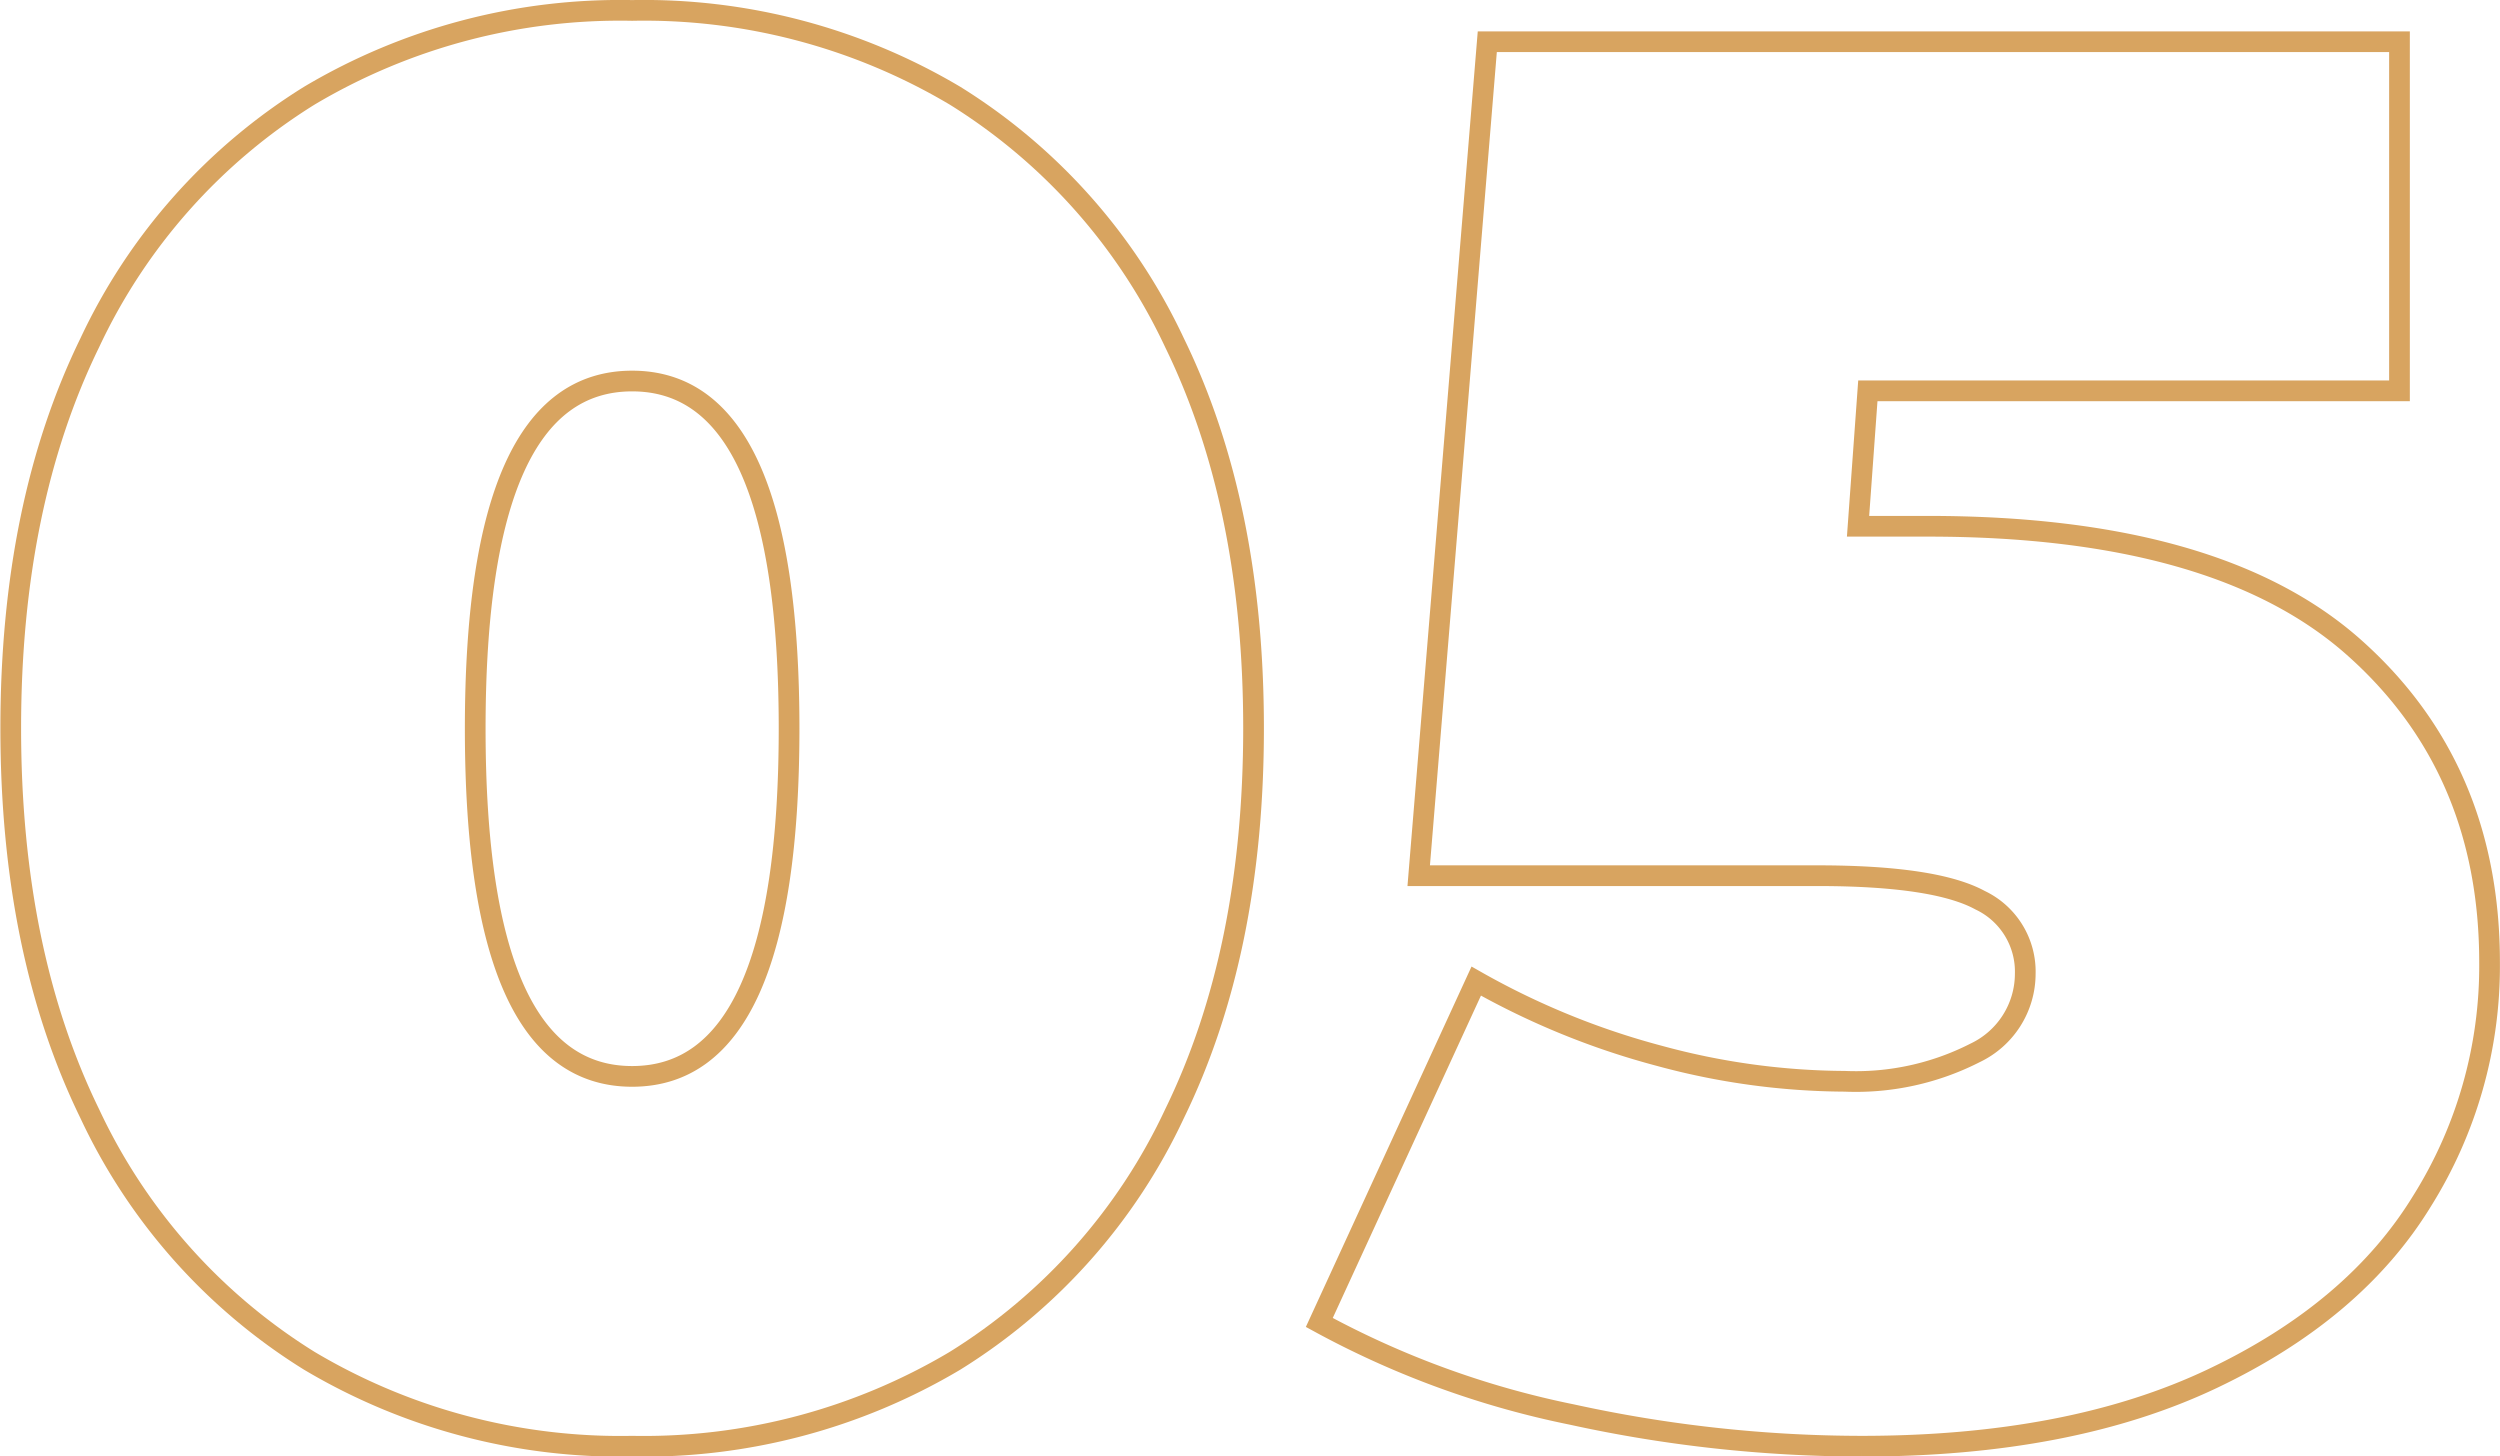
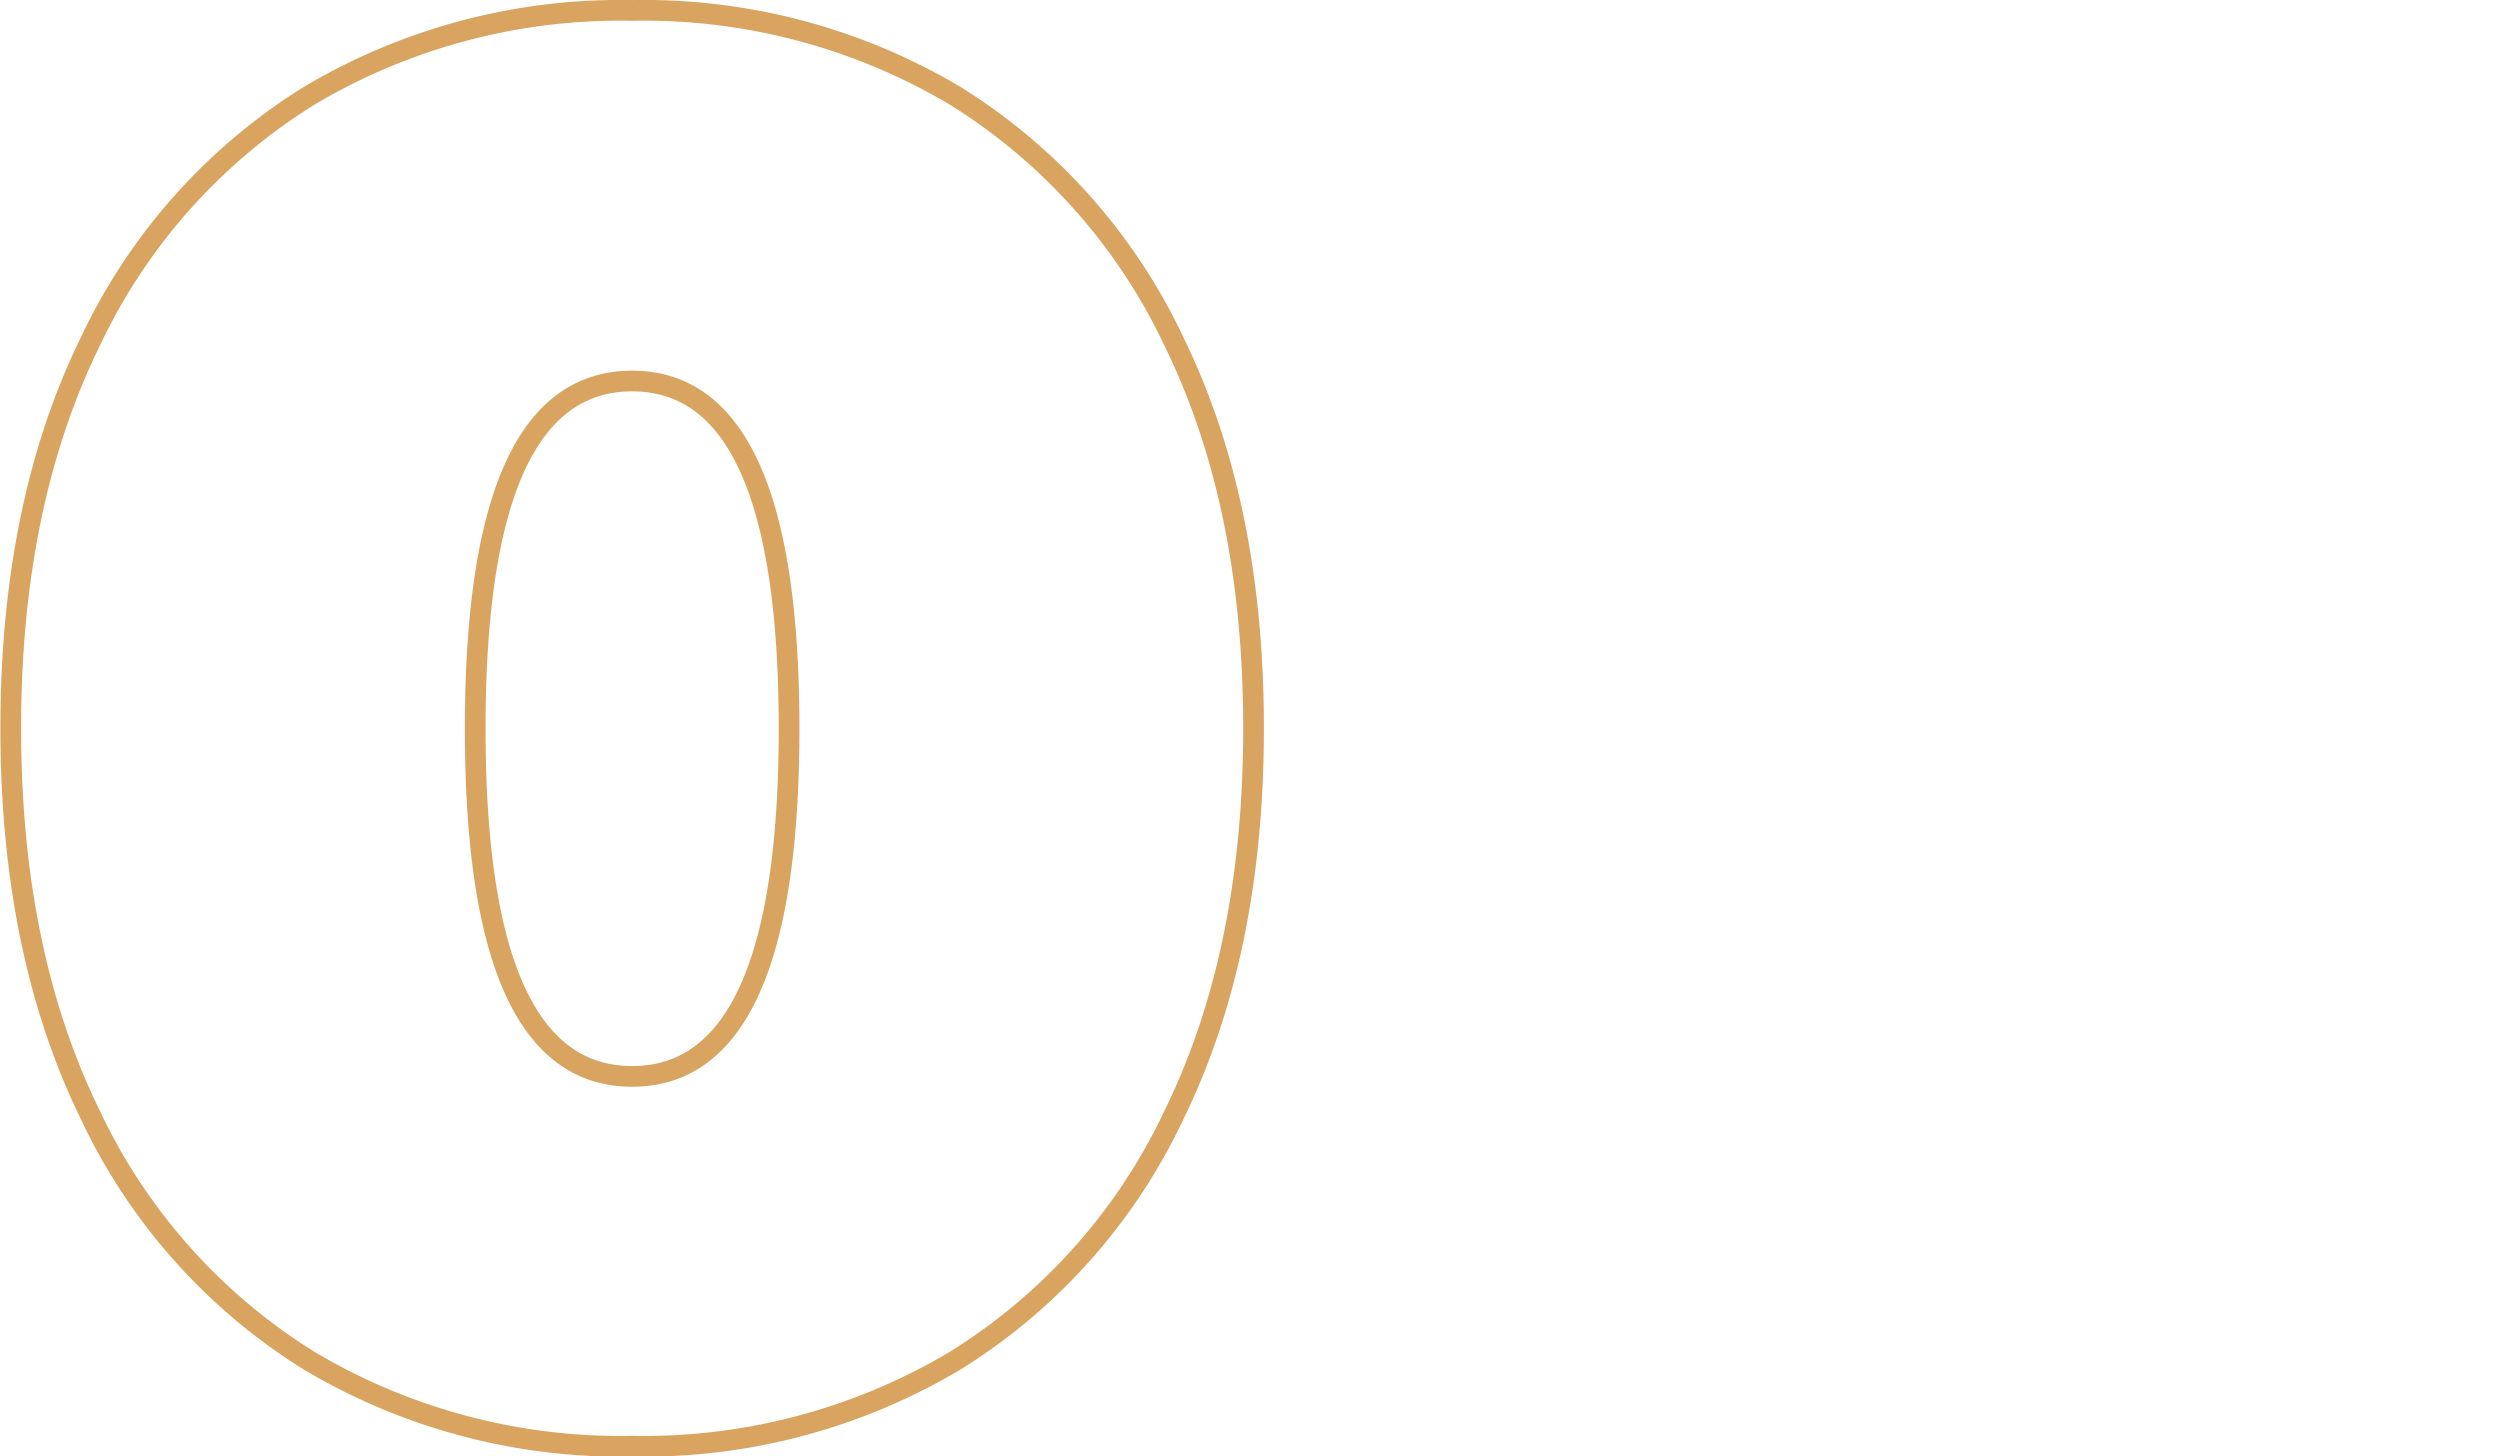
<svg xmlns="http://www.w3.org/2000/svg" id="Слой_1" data-name="Слой 1" viewBox="0 0 158.19 92.16">
  <defs>
    <style>.cls-1{fill:none;stroke:#d8a460;stroke-miterlimit:10;stroke-width:1.31px;}</style>
  </defs>
  <path class="cls-1" d="M19.58,86.11A36.69,36.69,0,0,1,5.68,70.47q-5-10.24-5-24.39t5-24.39A36.75,36.75,0,0,1,19.58,6.05,38.49,38.49,0,0,1,40,.66,38.52,38.52,0,0,1,60.42,6.05a36.75,36.75,0,0,1,13.9,15.64q5,10.24,5,24.39t-5,24.39a36.69,36.69,0,0,1-13.9,15.64A38.52,38.52,0,0,1,40,91.51,38.5,38.5,0,0,1,19.58,86.11Zm30.35-40q0-22-9.93-22t-9.93,22q0,22,9.93,22T49.93,46.08Z" />
-   <path class="cls-1" d="M148.91,40.93q8.63,7.64,8.62,20a28,28,0,0,1-4.28,15.08Q149,82.95,140,87.23t-22.21,4.28a86.06,86.06,0,0,1-18.31-2,57.09,57.09,0,0,1-16-5.83l9.93-21.6A48.82,48.82,0,0,0,105,66.81a45.41,45.41,0,0,0,11.73,1.61,16.59,16.59,0,0,0,8.25-1.8,5.55,5.55,0,0,0,3.17-5,5,5,0,0,0-2.86-4.66q-2.85-1.55-10.3-1.55H89.77L94.11,2.64h57.72V24.73H118.19l-.62,8.57H122Q140.28,33.3,148.91,40.93Z" />
</svg>